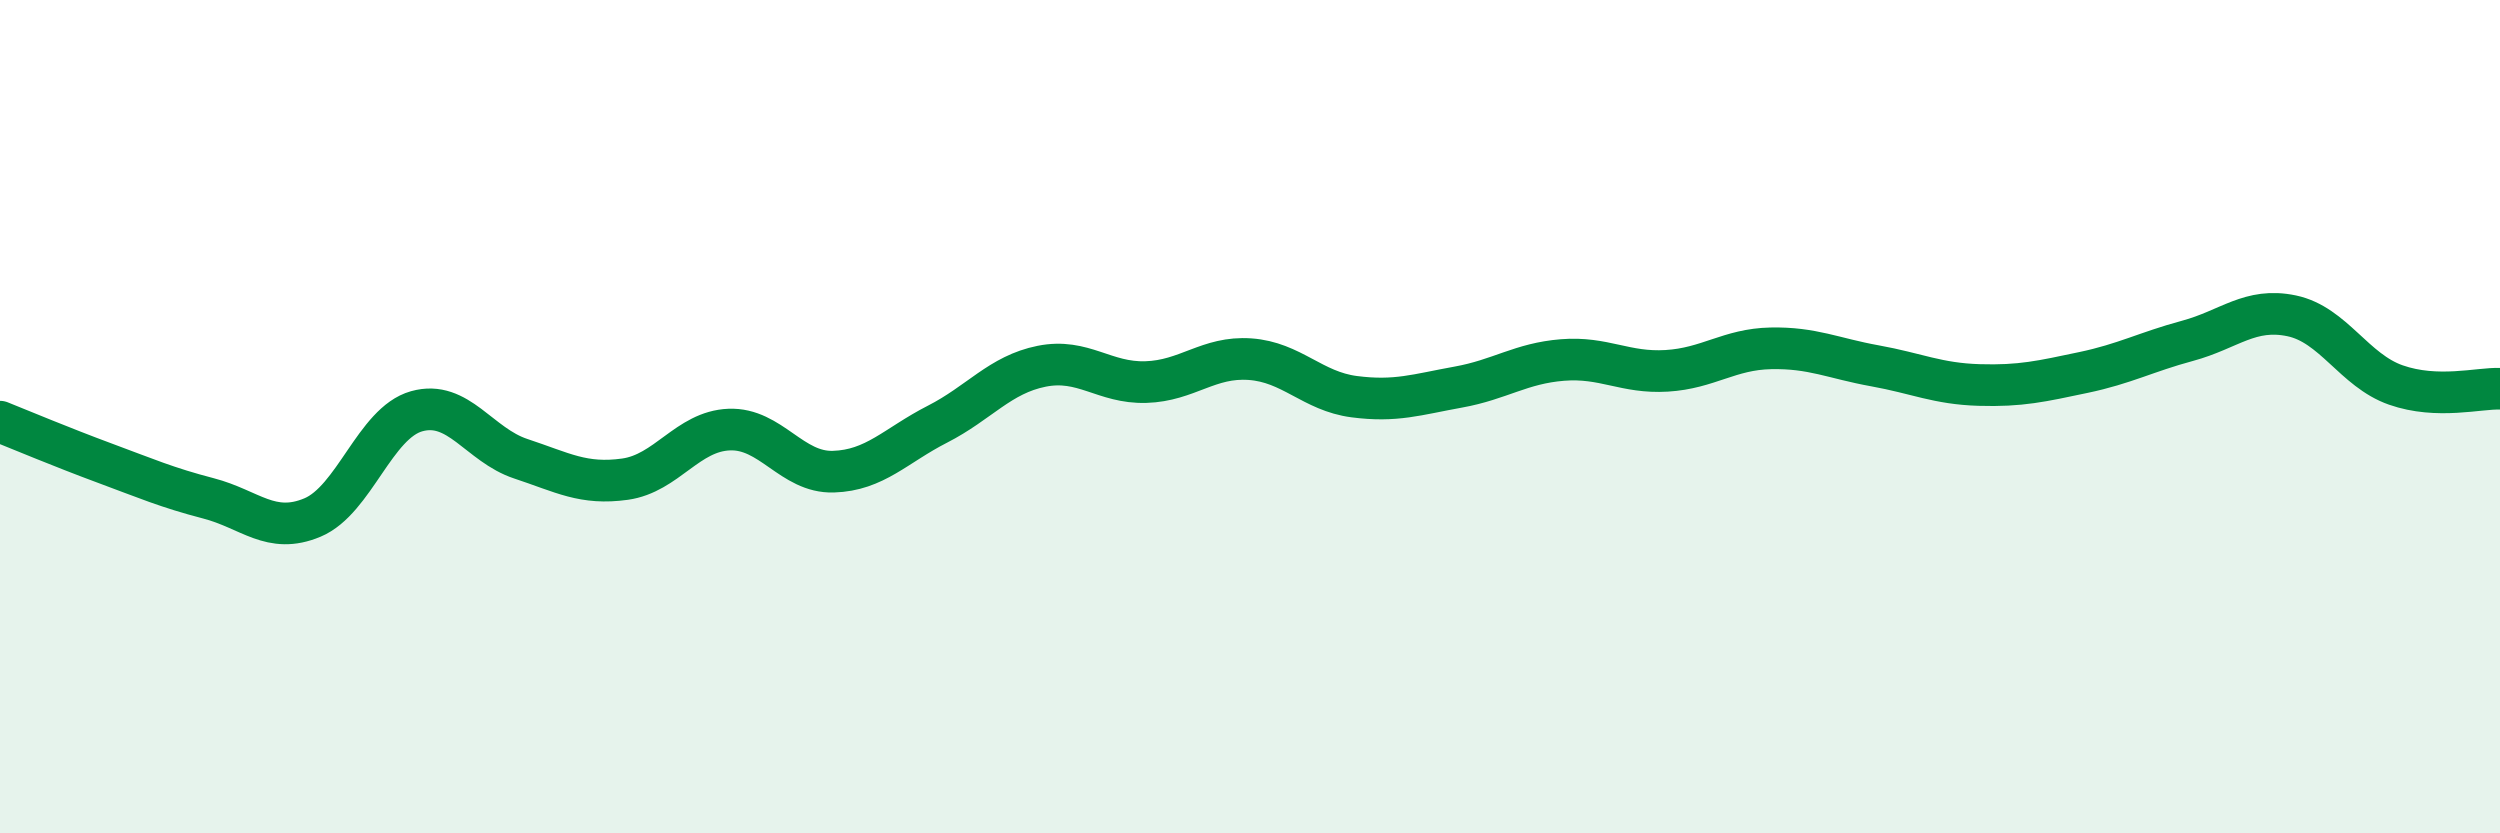
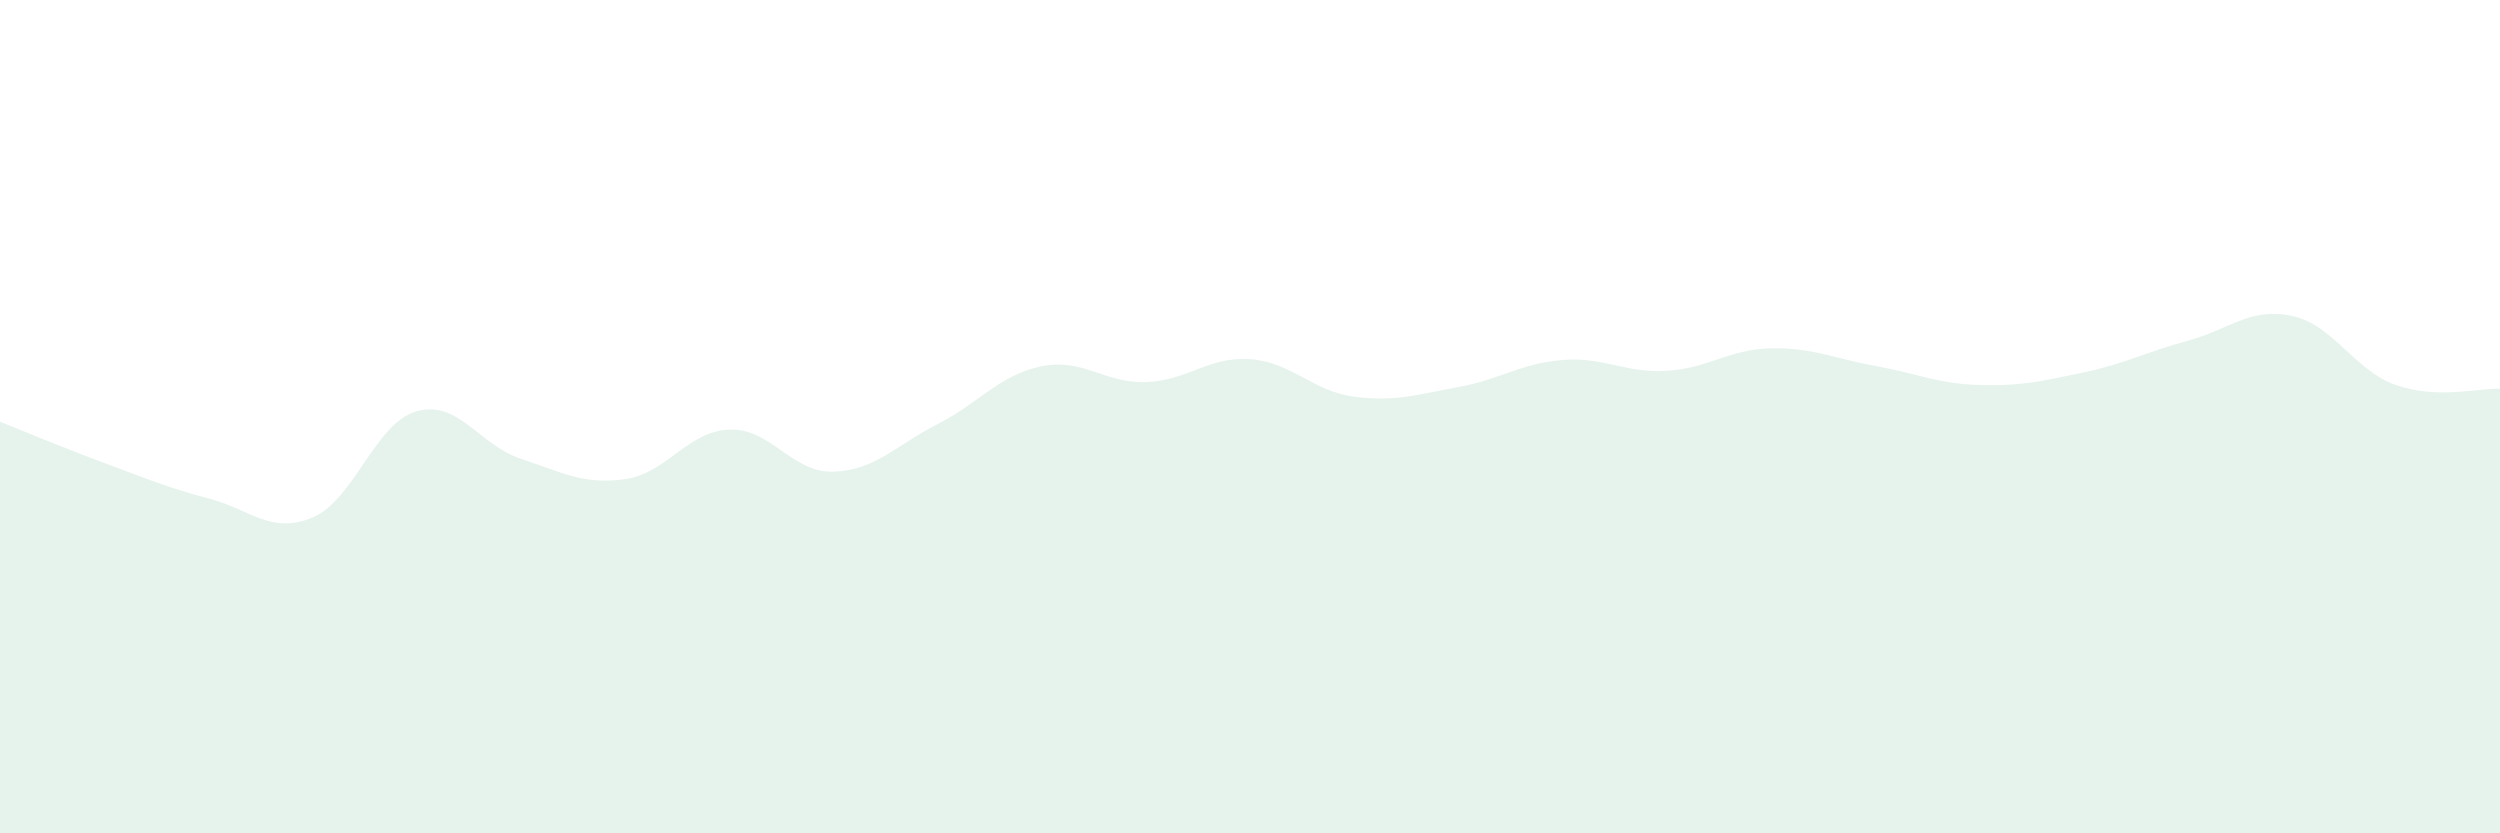
<svg xmlns="http://www.w3.org/2000/svg" width="60" height="20" viewBox="0 0 60 20">
  <path d="M 0,10.12 C 0.5,10.32 1.5,10.74 2.5,11.11 C 3.5,11.48 4,11.7 5,11.96 C 6,12.22 6.5,12.84 7.5,12.42 C 8.5,12 9,10.15 10,9.87 C 11,9.59 11.5,10.68 12.5,11.01 C 13.5,11.34 14,11.64 15,11.5 C 16,11.36 16.5,10.35 17.5,10.31 C 18.5,10.27 19,11.35 20,11.32 C 21,11.29 21.5,10.69 22.5,10.18 C 23.5,9.67 24,8.99 25,8.79 C 26,8.59 26.5,9.2 27.5,9.17 C 28.5,9.14 29,8.55 30,8.62 C 31,8.69 31.5,9.39 32.5,9.52 C 33.5,9.65 34,9.47 35,9.29 C 36,9.11 36.5,8.72 37.5,8.64 C 38.5,8.56 39,8.96 40,8.9 C 41,8.84 41.5,8.38 42.5,8.36 C 43.5,8.34 44,8.6 45,8.78 C 46,8.96 46.5,9.21 47.5,9.24 C 48.5,9.27 49,9.15 50,8.94 C 51,8.73 51.5,8.45 52.5,8.18 C 53.5,7.91 54,7.37 55,7.58 C 56,7.79 56.5,8.89 57.5,9.24 C 58.5,9.59 59.5,9.31 60,9.33L60 20L0 20Z" fill="#008740" opacity="0.1" stroke-linecap="round" stroke-linejoin="round" />
-   <path d="M 0,10.12 C 0.5,10.32 1.5,10.74 2.5,11.11 C 3.5,11.48 4,11.7 5,11.96 C 6,12.22 6.5,12.84 7.5,12.42 C 8.5,12 9,10.15 10,9.87 C 11,9.59 11.5,10.68 12.5,11.01 C 13.5,11.34 14,11.64 15,11.5 C 16,11.36 16.5,10.35 17.5,10.31 C 18.5,10.27 19,11.35 20,11.32 C 21,11.29 21.5,10.69 22.5,10.18 C 23.5,9.67 24,8.99 25,8.79 C 26,8.59 26.5,9.2 27.5,9.17 C 28.5,9.14 29,8.55 30,8.62 C 31,8.69 31.5,9.39 32.5,9.52 C 33.5,9.65 34,9.47 35,9.29 C 36,9.11 36.5,8.72 37.5,8.64 C 38.5,8.56 39,8.96 40,8.9 C 41,8.84 41.5,8.38 42.5,8.36 C 43.5,8.34 44,8.6 45,8.78 C 46,8.96 46.5,9.21 47.5,9.24 C 48.5,9.27 49,9.15 50,8.94 C 51,8.73 51.5,8.45 52.5,8.18 C 53.5,7.91 54,7.37 55,7.58 C 56,7.79 56.5,8.89 57.5,9.24 C 58.5,9.59 59.5,9.31 60,9.33" stroke="#008740" stroke-width="1" fill="none" stroke-linecap="round" stroke-linejoin="round" />
</svg>